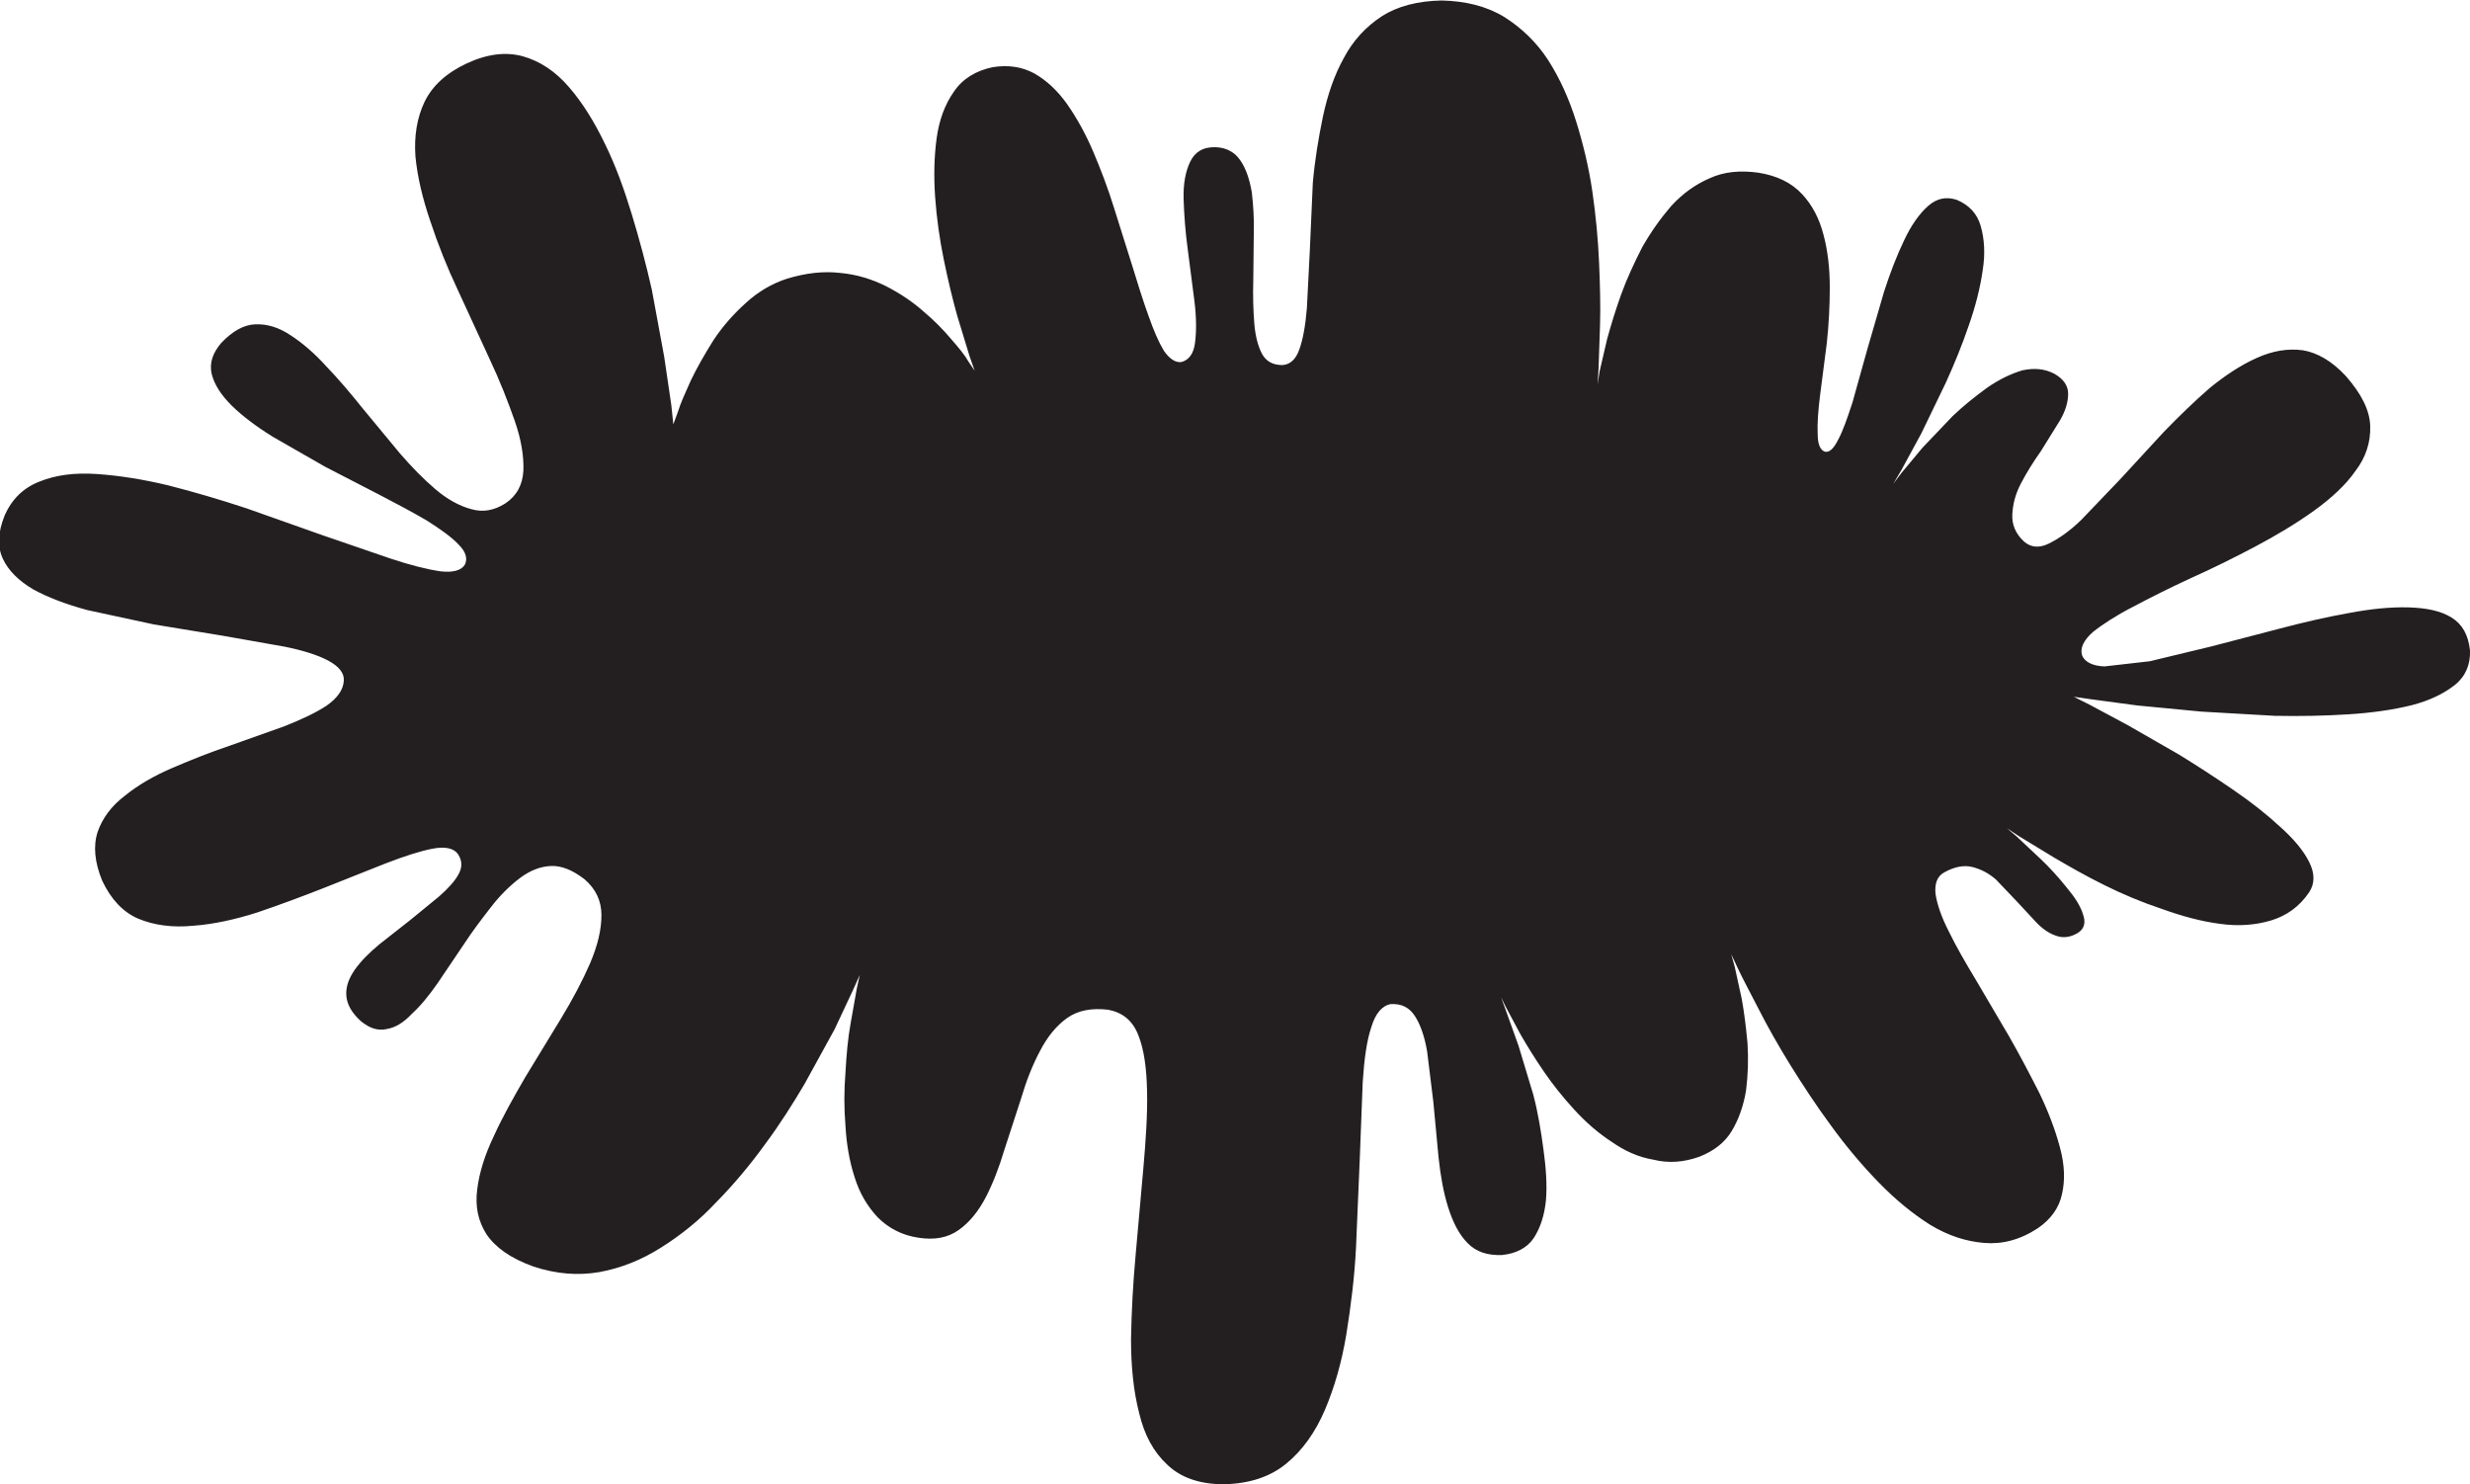
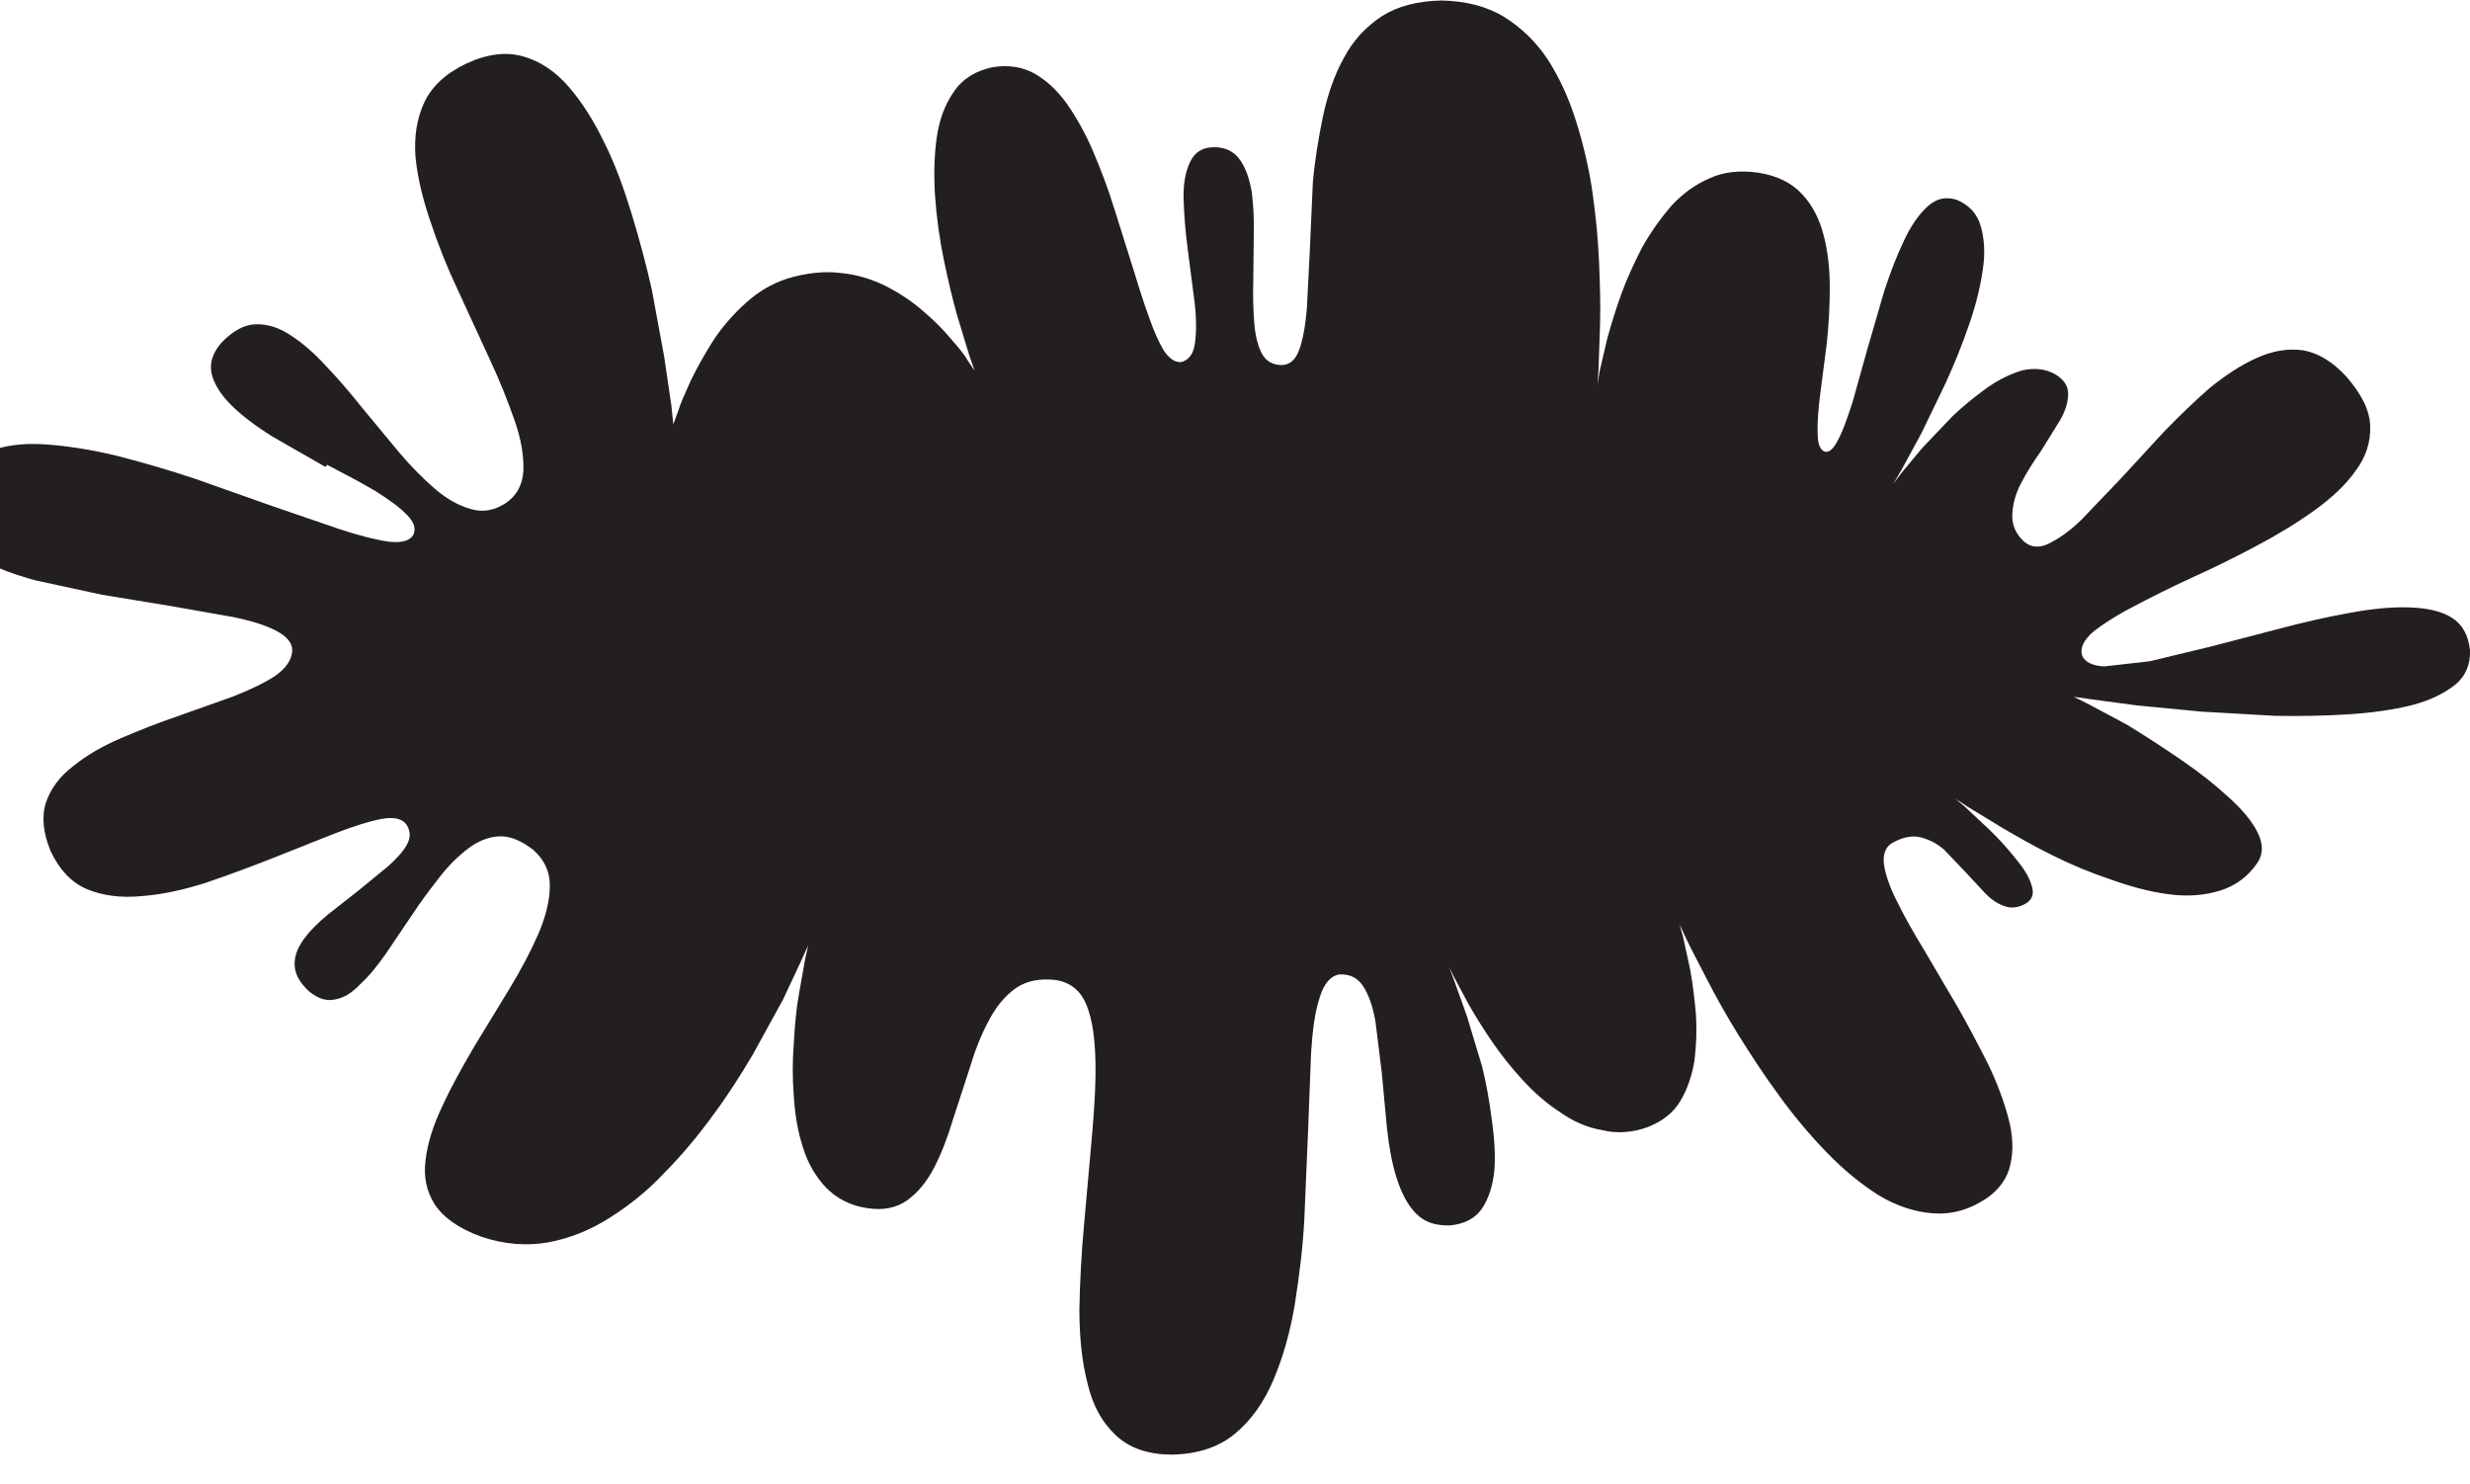
<svg xmlns="http://www.w3.org/2000/svg" version="1.1" id="Layer_1" x="0px" y="0px" viewBox="0 0 1000 600.8" style="enable-background:new 0 0 1000 600.8;" xml:space="preserve">
  <style type="text/css">
	.st0{fill:none;}
	.st1{fill-rule:evenodd;clip-rule:evenodd;fill:#231F20;}
</style>
  <g>
-     <rect id="canvas_background" x="-1" y="-1" class="st0" width="802" height="602" />
-   </g>
+     </g>
  <g>
    <g id="svg_50">
-       <path id="svg_2" class="st1" d="M936.8,206.8c-7.3,5.2-15.1,9.9-23.8,14.5c-8.7,4.6-17.4,8.9-26.1,12.8    c-8.5,3.9-16.4,7.9-23.4,11.6c-6.8,3.5-12.2,7-16.2,10.2c-3.7,3.3-5.2,6.4-4.4,9.3c1,2.7,4.1,4.4,9.1,4.6l18.4-2.1l24.9-6l28-7.3    c9.5-2.5,18.6-4.6,27.6-6.2c8.9-1.7,17-2.5,24.2-2.3s13.1,1.4,17.4,4.1c4.4,2.7,6.8,7,7.5,13.3c0.2,5.6-1.7,10.4-6,13.9    c-4.4,3.5-10.2,6.4-17.6,8.3c-7.7,1.9-16.2,3.1-25.7,3.7c-9.5,0.6-19.5,0.8-29.8,0.6l-29.6-1.7l-26.1-2.5l-18.6-2.5l-7-1l6.2,3.1    l15.5,8.3l20.9,12c7.5,4.6,14.7,9.3,22,14.3c7.3,5,13.5,9.9,18.9,14.9c5.6,5,9.5,9.7,11.8,14.3c2.3,4.6,2.3,8.7,0,12.2    c-3.9,5.8-9.1,9.5-15.3,11.4c-6.2,1.9-13.3,2.5-20.9,1.4c-7.7-1-15.3-3.1-23.4-6c-8.1-2.7-16-6-23.4-9.7    c-7.5-3.7-14.1-7.5-20.1-11l-14.3-8.7l-5-3.3l3.9,3.3l9.7,9.1c3.9,3.7,7.5,7.7,10.6,11.6c3.3,3.9,5.6,7.5,6.6,10.8    c1.2,3.3,0.6,5.8-1.9,7.5c-3.1,1.9-6.2,2.3-9.1,1.2c-2.9-1-5.6-2.9-8.1-5.6l-7.9-8.5l-8.3-8.7c-2.9-2.5-6-4.1-9.5-5    c-3.3-0.8-7-0.2-11.2,2.1c-2.9,1.5-4.1,4.4-3.7,8.7c0.6,4.1,2.3,9.3,5.4,15.3c2.9,6,6.6,12.4,11,19.7l13.3,22.6    c4.4,7.7,8.5,15.5,12.4,23.2c3.7,7.7,6.4,14.9,8.3,22c1.9,7,2.1,13.3,0.8,18.9c-1.2,5.6-4.6,10.2-9.7,13.7    c-7.3,4.8-14.5,6.6-21.8,6c-7.3-0.6-14.5-2.9-21.8-7.3c-7.3-4.6-14.3-10.4-20.9-17.2c-6.8-7-13.3-14.7-19.3-23    c-6-8.1-11.4-16.4-16.4-24.4c-5-8.1-9.3-15.7-12.8-22.6c-3.5-6.8-6.4-12.2-8.3-16.2l-2.9-6.2l1.4,5l2.9,13.3    c1,5.6,1.7,11.4,2.3,17.8c0.4,6.4,0.2,12.8-0.6,19.1c-1,6-2.9,11.6-5.8,16.4c-2.9,4.8-7.3,8.1-13.1,10.4    c-6.4,2.3-12.6,2.7-18.6,1.2c-6-1-11.6-3.5-17-7.3c-5.4-3.5-10.4-7.9-14.9-12.8c-4.8-5.2-8.9-10.4-12.4-15.5    c-3.7-5.4-6.8-10.4-9.5-15.1l-6-11.2l-1.9-3.9l1.9,5.2l5.2,14.5l6,19.9c1.9,7.3,3.1,14.7,4.1,22.2c1,7.3,1.5,14.1,1,20.3    c-0.6,6.2-2.3,11.4-5,15.5c-2.7,3.9-7,6.2-12.8,6.8c-5.8,0.2-10.4-1.2-13.9-4.8c-3.5-3.5-6-8.5-7.9-14.5c-1.9-6-3.1-12.8-3.9-20.3    l-2.1-22.4l-2.5-20.3c-1-6-2.7-11-5-14.5s-5.4-5-9.7-4.8c-3.5,0.6-6.2,3.7-7.9,9.3c-1.9,5.6-2.9,13.1-3.5,22.4l-1.2,31.3    l-1.5,35.4c-0.6,12.2-2.1,23.8-3.9,35.2c-1.9,11.4-4.8,21.5-8.7,30.7c-3.9,9.1-9.1,16.4-15.7,21.8c-6.6,5.4-15.1,8.1-25.3,8.3    c-9.7,0-17.4-2.7-22.8-7.9c-5.6-5.2-9.3-12-11.4-20.9c-2.3-8.9-3.3-18.9-3.3-30c0.2-11,0.8-22.6,1.9-34.4l3.1-34.8    c1-11.4,1.7-21.8,1.5-31.1c-0.2-9.3-1.2-16.8-3.5-22.6c-2.3-6-6.4-9.3-12.2-10.4c-6.6-0.8-12.2,0.2-16.6,3.3    c-4.4,3.1-8.1,7.7-11,13.3c-3.1,5.8-5.6,12.2-7.7,19.3l-6.8,20.9c-2.1,7-4.6,13.5-7.5,19.1c-2.9,5.6-6.6,10.2-11,13.3    c-4.4,3.1-9.7,4.1-16.2,3.1c-6.8-1-12.2-3.9-16.6-8.3c-4.1-4.4-7.3-9.7-9.3-16.2c-2.1-6.4-3.3-13.5-3.7-20.7    c-0.6-7.3-0.6-14.5,0-21.8c0.4-7.3,1-13.9,2.1-19.9l2.5-14.1l1.2-5.4l-2.7,6l-7.5,16l-12.2,22.2c-4.8,8.1-9.9,16.2-16,24.4    c-6,8.3-12.6,16.2-19.7,23.4c-6.8,7.3-14.3,13.3-22.4,18.4c-7.9,5-16.2,8.3-24.9,9.9c-8.7,1.5-17.6,0.8-26.9-2.3    c-9.1-3.3-15.3-7.7-18.9-13.1c-3.3-5.2-4.6-11.2-3.7-18c0.8-6.8,3.1-14.1,6.8-21.8c3.5-7.7,7.9-15.5,12.6-23.6l14.5-23.8    c4.8-7.9,8.7-15.3,11.8-22.4c3.1-7.3,4.6-13.7,4.6-19.5s-2.3-10.6-6.8-14.5c-4.8-3.7-9.3-5.6-13.7-5.4s-8.5,1.9-12.4,4.8    c-4.1,3.1-8.1,7-11.8,11.8c-3.7,4.8-7.5,9.7-11,15.1l-10.6,15.7c-3.5,5-6.8,9.1-10.4,12.4c-3.3,3.5-6.6,5.6-10.2,6.2    c-3.5,0.8-6.8-0.2-10.4-3.1c-3.9-3.5-5.8-7-6-10.6c-0.2-3.5,1-6.8,3.5-10.4c2.5-3.5,5.8-6.8,9.9-10.2l12.6-9.9l11.6-9.5    c3.5-3.1,6.2-6,7.7-8.7c1.7-2.9,1.7-5.6,0-8.3c-1.7-2.5-5.2-3.3-10.4-2.3c-5.2,1-11.6,3.1-19.1,6l-24.9,9.9    c-8.9,3.5-17.8,6.8-26.9,9.9c-9.1,2.9-17.8,4.8-26.1,5.4c-8.3,0.8-15.7-0.2-22.2-2.9c-6.2-2.7-11-7.9-14.5-15.3    c-3.1-7.5-3.7-14.1-1.9-19.7c1.9-5.6,5.6-10.6,11-14.7c5.4-4.4,11.8-8.1,19.5-11.4c7.3-3.1,14.9-6.2,23-8.9l22.2-7.9    c6.8-2.7,12.6-5.4,17-8.3c4.4-3.1,6.8-6.4,7-10.2c0.2-3.1-2.1-5.8-6.4-8.1c-4.4-2.3-10.2-4.1-17.6-5.6l-24.9-4.4l-28-4.6    l-26.9-5.8c-8.5-2.3-15.7-5-21.8-8.3c-6-3.5-10.2-7.7-12.4-12.4c-2.3-4.8-2.1-10.6,0.6-17.4c2.9-6.8,7.7-11.4,14.1-13.9    c6.6-2.7,14.3-3.7,23.2-3.1c8.9,0.6,18.6,2.1,29,4.6c10.6,2.7,21.1,5.8,31.7,9.3l31.1,11l27.1,9.3c8.1,2.7,14.9,4.4,20.3,5.2    c5.2,0.6,8.5-0.4,9.9-2.7c1.2-2.5,0.4-5.2-2.5-8.1c-2.9-3.1-7.3-6.2-12.8-9.7c-5.6-3.3-12.2-6.8-19.5-10.6L131.7,189l-21.3-12.2    c-6.6-4.1-12.2-8.3-16.6-12.6c-4.4-4.4-7-8.5-8.1-12.8c-1-4.4,0.4-8.5,3.9-12.6c4.6-4.8,9.1-7.3,13.7-7.5    c4.8-0.2,9.5,1.2,14.3,4.4c4.8,3.1,9.7,7.3,14.5,12.6c5,5.2,9.9,11,14.7,17l14.9,18c4.8,5.6,9.7,10.6,14.5,14.7    c4.8,4.1,9.7,6.8,14.5,8.1c4.8,1.4,9.3,0.6,13.9-2.3c4.6-3.1,7-7.5,7.3-13.3c0.2-5.6-0.8-12.4-3.5-20.1c-2.7-7.7-6-16.2-10.2-25.1    l-12.8-27.8c-4.4-9.3-8.1-18.6-11.2-28c-3.1-9.1-5.2-17.8-6-26.1c-0.6-8.3,0.6-15.7,3.7-22.2c3.1-6.4,8.7-11.6,17-15.5    c8.3-3.9,16-4.8,22.8-2.9c6.8,1.9,13.1,6,18.6,12.4c5.4,6.2,10.2,13.9,14.5,22.8c4.4,8.9,7.9,18.6,11,28.8    c3.1,10.2,5.8,20.3,8.1,30.5l5,27.1l2.9,19.7l0.8,7.7l1.9-5.2c1-3.3,2.9-7.5,5.2-12.6c2.5-5.2,5.6-10.6,9.1-16.2    c3.7-5.6,8.1-10.6,13.1-15.1c5-4.6,10.6-7.9,16.8-9.9c7.7-2.3,14.7-3.1,21.5-2.3c6.6,0.6,12.8,2.5,18.6,5.4    c5.6,2.9,10.6,6.2,15.1,10.2c4.4,3.7,8.1,7.5,11.2,11.2c3.1,3.5,5.6,6.6,7,9.1l2.5,3.7l-2.1-6l-5-16.4c-1.9-6.8-3.7-14.3-5.4-22.6    c-1.7-8.3-2.9-16.8-3.5-25.3c-0.6-8.5-0.4-16.4,0.6-23.8c1-7.3,3.3-13.7,7-18.9c3.5-5.2,8.9-8.5,15.7-9.9c6.2-1,11.8-0.2,16.8,2.5    c4.8,2.7,9.3,6.8,13.3,12.4c3.9,5.6,7.5,12,10.6,19.3c3.1,7.3,6,14.9,8.5,23l7.3,23.2c2.3,7.5,4.4,14.3,6.6,20.3    c2.1,6,4.1,10.6,6.2,14.1c2.3,3.3,4.6,4.8,7,4.6c3.1-0.8,5-3.3,5.6-7.7c0.6-4.6,0.6-10.2-0.2-16.8l-2.7-20.9    c-1-7.3-1.5-14.1-1.7-20.5c-0.2-6.4,0.8-11.4,2.7-15.3s5.2-6,10.4-5.8c4.4,0.2,7.7,2.1,9.9,5.4c2.3,3.3,3.7,7.7,4.6,12.8    c0.6,5.2,1,11,0.8,17.2l-0.2,18.6c-0.2,6.2,0,12,0.4,17.2c0.4,5.2,1.5,9.3,3.1,12.4c1.7,3.1,4.4,4.6,8.3,4.6    c3.1-0.2,5.4-2.3,6.8-6.2c1.5-4.1,2.5-9.7,3.1-16.8l1.2-23.6l1.2-27.1c0.8-9.3,2.3-18.2,4.1-26.9c1.9-8.9,4.6-16.8,8.5-23.8    c3.7-7,8.9-12.6,15.3-16.8c6.4-4.1,14.5-6.2,24.2-6.4c9.7,0.2,18.2,2.3,25.3,6.6c7,4.4,13.1,10.2,17.8,17.4    c4.8,7.5,8.5,15.7,11.4,24.9c2.9,9.3,5.2,18.9,6.6,28.6s2.3,19.3,2.7,28.6c0.4,9.3,0.6,17.6,0.4,24.9l-0.6,17.8l-0.4,6.6l0.8-5.2    l3.1-13.3c1.5-5.4,3.3-11.4,5.6-17.8c2.3-6.4,5.2-12.6,8.5-19.1c3.5-6.2,7.5-11.8,11.8-16.8c4.6-5,9.7-8.7,15.5-11.2    c5.8-2.7,12.4-3.3,19.7-2.3c7.7,1.2,13.5,4.1,17.8,8.7c4.1,4.4,7,9.9,8.7,16.6c1.7,6.4,2.5,13.5,2.5,21.1c0,7.7-0.4,15.1-1.2,22.6    l-2.7,20.9c-0.8,6.4-1.2,11.6-1,15.7c0,3.9,0.8,6.4,2.7,7.3c1.9,0.6,3.7-1,5.6-4.8c1.9-3.5,3.7-8.7,5.8-15.1l6-21.5l6.8-23.4    c2.5-7.7,5.2-14.7,8.1-20.7c2.9-6.2,6.2-10.8,9.7-13.9c3.5-3.1,7.3-3.9,11.6-2.5c5,2.1,8.3,5.6,9.7,10.6c1.5,5.2,1.9,11.2,0.8,18    c-1,7-2.9,14.5-5.6,22.2c-2.7,7.9-5.8,15.5-9.3,23.2l-9.9,20.5l-8.1,14.9l-3.3,5.6l3.3-4.4l8.5-10.2l12.2-12.8    c4.6-4.4,9.3-8.1,14.1-11.6c4.8-3.3,9.5-5.6,14.3-7c4.8-1,8.9-0.6,12.8,1.4c3.7,2.1,5.6,4.8,5.6,8.1c0,3.3-1,6.8-3.3,10.8    l-7.7,12.4c-3.1,4.4-5.8,8.7-8.1,13.1c-2.3,4.4-3.3,8.5-3.5,12.6c-0.2,3.9,1.2,7.7,4.8,11c2.7,2.3,6,2.7,9.9,0.8    c3.9-1.9,8.5-5,13.3-9.7l15.7-16.4l17.6-19.1c6.2-6.4,12.4-12.4,18.6-17.8c6.4-5.2,12.6-9.3,19.1-12.2c6.4-2.9,12.6-3.9,18.6-3.1    c6,1,11.8,4.4,17.4,10.4c6.4,7.3,9.7,13.9,9.9,20.3c0.2,6.4-1.7,12.6-6,18.2C949.8,196.2,944,201.6,936.8,206.8L936.8,206.8z" />
+       <path id="svg_2" class="st1" d="M936.8,206.8c-7.3,5.2-15.1,9.9-23.8,14.5c-8.7,4.6-17.4,8.9-26.1,12.8    c-8.5,3.9-16.4,7.9-23.4,11.6c-6.8,3.5-12.2,7-16.2,10.2c-3.7,3.3-5.2,6.4-4.4,9.3c1,2.7,4.1,4.4,9.1,4.6l18.4-2.1l24.9-6l28-7.3    c9.5-2.5,18.6-4.6,27.6-6.2c8.9-1.7,17-2.5,24.2-2.3s13.1,1.4,17.4,4.1c4.4,2.7,6.8,7,7.5,13.3c0.2,5.6-1.7,10.4-6,13.9    c-4.4,3.5-10.2,6.4-17.6,8.3c-7.7,1.9-16.2,3.1-25.7,3.7c-9.5,0.6-19.5,0.8-29.8,0.6l-29.6-1.7l-26.1-2.5l-18.6-2.5l-7-1l6.2,3.1    l15.5,8.3c7.5,4.6,14.7,9.3,22,14.3c7.3,5,13.5,9.9,18.9,14.9c5.6,5,9.5,9.7,11.8,14.3c2.3,4.6,2.3,8.7,0,12.2    c-3.9,5.8-9.1,9.5-15.3,11.4c-6.2,1.9-13.3,2.5-20.9,1.4c-7.7-1-15.3-3.1-23.4-6c-8.1-2.7-16-6-23.4-9.7    c-7.5-3.7-14.1-7.5-20.1-11l-14.3-8.7l-5-3.3l3.9,3.3l9.7,9.1c3.9,3.7,7.5,7.7,10.6,11.6c3.3,3.9,5.6,7.5,6.6,10.8    c1.2,3.3,0.6,5.8-1.9,7.5c-3.1,1.9-6.2,2.3-9.1,1.2c-2.9-1-5.6-2.9-8.1-5.6l-7.9-8.5l-8.3-8.7c-2.9-2.5-6-4.1-9.5-5    c-3.3-0.8-7-0.2-11.2,2.1c-2.9,1.5-4.1,4.4-3.7,8.7c0.6,4.1,2.3,9.3,5.4,15.3c2.9,6,6.6,12.4,11,19.7l13.3,22.6    c4.4,7.7,8.5,15.5,12.4,23.2c3.7,7.7,6.4,14.9,8.3,22c1.9,7,2.1,13.3,0.8,18.9c-1.2,5.6-4.6,10.2-9.7,13.7    c-7.3,4.8-14.5,6.6-21.8,6c-7.3-0.6-14.5-2.9-21.8-7.3c-7.3-4.6-14.3-10.4-20.9-17.2c-6.8-7-13.3-14.7-19.3-23    c-6-8.1-11.4-16.4-16.4-24.4c-5-8.1-9.3-15.7-12.8-22.6c-3.5-6.8-6.4-12.2-8.3-16.2l-2.9-6.2l1.4,5l2.9,13.3    c1,5.6,1.7,11.4,2.3,17.8c0.4,6.4,0.2,12.8-0.6,19.1c-1,6-2.9,11.6-5.8,16.4c-2.9,4.8-7.3,8.1-13.1,10.4    c-6.4,2.3-12.6,2.7-18.6,1.2c-6-1-11.6-3.5-17-7.3c-5.4-3.5-10.4-7.9-14.9-12.8c-4.8-5.2-8.9-10.4-12.4-15.5    c-3.7-5.4-6.8-10.4-9.5-15.1l-6-11.2l-1.9-3.9l1.9,5.2l5.2,14.5l6,19.9c1.9,7.3,3.1,14.7,4.1,22.2c1,7.3,1.5,14.1,1,20.3    c-0.6,6.2-2.3,11.4-5,15.5c-2.7,3.9-7,6.2-12.8,6.8c-5.8,0.2-10.4-1.2-13.9-4.8c-3.5-3.5-6-8.5-7.9-14.5c-1.9-6-3.1-12.8-3.9-20.3    l-2.1-22.4l-2.5-20.3c-1-6-2.7-11-5-14.5s-5.4-5-9.7-4.8c-3.5,0.6-6.2,3.7-7.9,9.3c-1.9,5.6-2.9,13.1-3.5,22.4l-1.2,31.3    l-1.5,35.4c-0.6,12.2-2.1,23.8-3.9,35.2c-1.9,11.4-4.8,21.5-8.7,30.7c-3.9,9.1-9.1,16.4-15.7,21.8c-6.6,5.4-15.1,8.1-25.3,8.3    c-9.7,0-17.4-2.7-22.8-7.9c-5.6-5.2-9.3-12-11.4-20.9c-2.3-8.9-3.3-18.9-3.3-30c0.2-11,0.8-22.6,1.9-34.4l3.1-34.8    c1-11.4,1.7-21.8,1.5-31.1c-0.2-9.3-1.2-16.8-3.5-22.6c-2.3-6-6.4-9.3-12.2-10.4c-6.6-0.8-12.2,0.2-16.6,3.3    c-4.4,3.1-8.1,7.7-11,13.3c-3.1,5.8-5.6,12.2-7.7,19.3l-6.8,20.9c-2.1,7-4.6,13.5-7.5,19.1c-2.9,5.6-6.6,10.2-11,13.3    c-4.4,3.1-9.7,4.1-16.2,3.1c-6.8-1-12.2-3.9-16.6-8.3c-4.1-4.4-7.3-9.7-9.3-16.2c-2.1-6.4-3.3-13.5-3.7-20.7    c-0.6-7.3-0.6-14.5,0-21.8c0.4-7.3,1-13.9,2.1-19.9l2.5-14.1l1.2-5.4l-2.7,6l-7.5,16l-12.2,22.2c-4.8,8.1-9.9,16.2-16,24.4    c-6,8.3-12.6,16.2-19.7,23.4c-6.8,7.3-14.3,13.3-22.4,18.4c-7.9,5-16.2,8.3-24.9,9.9c-8.7,1.5-17.6,0.8-26.9-2.3    c-9.1-3.3-15.3-7.7-18.9-13.1c-3.3-5.2-4.6-11.2-3.7-18c0.8-6.8,3.1-14.1,6.8-21.8c3.5-7.7,7.9-15.5,12.6-23.6l14.5-23.8    c4.8-7.9,8.7-15.3,11.8-22.4c3.1-7.3,4.6-13.7,4.6-19.5s-2.3-10.6-6.8-14.5c-4.8-3.7-9.3-5.6-13.7-5.4s-8.5,1.9-12.4,4.8    c-4.1,3.1-8.1,7-11.8,11.8c-3.7,4.8-7.5,9.7-11,15.1l-10.6,15.7c-3.5,5-6.8,9.1-10.4,12.4c-3.3,3.5-6.6,5.6-10.2,6.2    c-3.5,0.8-6.8-0.2-10.4-3.1c-3.9-3.5-5.8-7-6-10.6c-0.2-3.5,1-6.8,3.5-10.4c2.5-3.5,5.8-6.8,9.9-10.2l12.6-9.9l11.6-9.5    c3.5-3.1,6.2-6,7.7-8.7c1.7-2.9,1.7-5.6,0-8.3c-1.7-2.5-5.2-3.3-10.4-2.3c-5.2,1-11.6,3.1-19.1,6l-24.9,9.9    c-8.9,3.5-17.8,6.8-26.9,9.9c-9.1,2.9-17.8,4.8-26.1,5.4c-8.3,0.8-15.7-0.2-22.2-2.9c-6.2-2.7-11-7.9-14.5-15.3    c-3.1-7.5-3.7-14.1-1.9-19.7c1.9-5.6,5.6-10.6,11-14.7c5.4-4.4,11.8-8.1,19.5-11.4c7.3-3.1,14.9-6.2,23-8.9l22.2-7.9    c6.8-2.7,12.6-5.4,17-8.3c4.4-3.1,6.8-6.4,7-10.2c0.2-3.1-2.1-5.8-6.4-8.1c-4.4-2.3-10.2-4.1-17.6-5.6l-24.9-4.4l-28-4.6    l-26.9-5.8c-8.5-2.3-15.7-5-21.8-8.3c-6-3.5-10.2-7.7-12.4-12.4c-2.3-4.8-2.1-10.6,0.6-17.4c2.9-6.8,7.7-11.4,14.1-13.9    c6.6-2.7,14.3-3.7,23.2-3.1c8.9,0.6,18.6,2.1,29,4.6c10.6,2.7,21.1,5.8,31.7,9.3l31.1,11l27.1,9.3c8.1,2.7,14.9,4.4,20.3,5.2    c5.2,0.6,8.5-0.4,9.9-2.7c1.2-2.5,0.4-5.2-2.5-8.1c-2.9-3.1-7.3-6.2-12.8-9.7c-5.6-3.3-12.2-6.8-19.5-10.6L131.7,189l-21.3-12.2    c-6.6-4.1-12.2-8.3-16.6-12.6c-4.4-4.4-7-8.5-8.1-12.8c-1-4.4,0.4-8.5,3.9-12.6c4.6-4.8,9.1-7.3,13.7-7.5    c4.8-0.2,9.5,1.2,14.3,4.4c4.8,3.1,9.7,7.3,14.5,12.6c5,5.2,9.9,11,14.7,17l14.9,18c4.8,5.6,9.7,10.6,14.5,14.7    c4.8,4.1,9.7,6.8,14.5,8.1c4.8,1.4,9.3,0.6,13.9-2.3c4.6-3.1,7-7.5,7.3-13.3c0.2-5.6-0.8-12.4-3.5-20.1c-2.7-7.7-6-16.2-10.2-25.1    l-12.8-27.8c-4.4-9.3-8.1-18.6-11.2-28c-3.1-9.1-5.2-17.8-6-26.1c-0.6-8.3,0.6-15.7,3.7-22.2c3.1-6.4,8.7-11.6,17-15.5    c8.3-3.9,16-4.8,22.8-2.9c6.8,1.9,13.1,6,18.6,12.4c5.4,6.2,10.2,13.9,14.5,22.8c4.4,8.9,7.9,18.6,11,28.8    c3.1,10.2,5.8,20.3,8.1,30.5l5,27.1l2.9,19.7l0.8,7.7l1.9-5.2c1-3.3,2.9-7.5,5.2-12.6c2.5-5.2,5.6-10.6,9.1-16.2    c3.7-5.6,8.1-10.6,13.1-15.1c5-4.6,10.6-7.9,16.8-9.9c7.7-2.3,14.7-3.1,21.5-2.3c6.6,0.6,12.8,2.5,18.6,5.4    c5.6,2.9,10.6,6.2,15.1,10.2c4.4,3.7,8.1,7.5,11.2,11.2c3.1,3.5,5.6,6.6,7,9.1l2.5,3.7l-2.1-6l-5-16.4c-1.9-6.8-3.7-14.3-5.4-22.6    c-1.7-8.3-2.9-16.8-3.5-25.3c-0.6-8.5-0.4-16.4,0.6-23.8c1-7.3,3.3-13.7,7-18.9c3.5-5.2,8.9-8.5,15.7-9.9c6.2-1,11.8-0.2,16.8,2.5    c4.8,2.7,9.3,6.8,13.3,12.4c3.9,5.6,7.5,12,10.6,19.3c3.1,7.3,6,14.9,8.5,23l7.3,23.2c2.3,7.5,4.4,14.3,6.6,20.3    c2.1,6,4.1,10.6,6.2,14.1c2.3,3.3,4.6,4.8,7,4.6c3.1-0.8,5-3.3,5.6-7.7c0.6-4.6,0.6-10.2-0.2-16.8l-2.7-20.9    c-1-7.3-1.5-14.1-1.7-20.5c-0.2-6.4,0.8-11.4,2.7-15.3s5.2-6,10.4-5.8c4.4,0.2,7.7,2.1,9.9,5.4c2.3,3.3,3.7,7.7,4.6,12.8    c0.6,5.2,1,11,0.8,17.2l-0.2,18.6c-0.2,6.2,0,12,0.4,17.2c0.4,5.2,1.5,9.3,3.1,12.4c1.7,3.1,4.4,4.6,8.3,4.6    c3.1-0.2,5.4-2.3,6.8-6.2c1.5-4.1,2.5-9.7,3.1-16.8l1.2-23.6l1.2-27.1c0.8-9.3,2.3-18.2,4.1-26.9c1.9-8.9,4.6-16.8,8.5-23.8    c3.7-7,8.9-12.6,15.3-16.8c6.4-4.1,14.5-6.2,24.2-6.4c9.7,0.2,18.2,2.3,25.3,6.6c7,4.4,13.1,10.2,17.8,17.4    c4.8,7.5,8.5,15.7,11.4,24.9c2.9,9.3,5.2,18.9,6.6,28.6s2.3,19.3,2.7,28.6c0.4,9.3,0.6,17.6,0.4,24.9l-0.6,17.8l-0.4,6.6l0.8-5.2    l3.1-13.3c1.5-5.4,3.3-11.4,5.6-17.8c2.3-6.4,5.2-12.6,8.5-19.1c3.5-6.2,7.5-11.8,11.8-16.8c4.6-5,9.7-8.7,15.5-11.2    c5.8-2.7,12.4-3.3,19.7-2.3c7.7,1.2,13.5,4.1,17.8,8.7c4.1,4.4,7,9.9,8.7,16.6c1.7,6.4,2.5,13.5,2.5,21.1c0,7.7-0.4,15.1-1.2,22.6    l-2.7,20.9c-0.8,6.4-1.2,11.6-1,15.7c0,3.9,0.8,6.4,2.7,7.3c1.9,0.6,3.7-1,5.6-4.8c1.9-3.5,3.7-8.7,5.8-15.1l6-21.5l6.8-23.4    c2.5-7.7,5.2-14.7,8.1-20.7c2.9-6.2,6.2-10.8,9.7-13.9c3.5-3.1,7.3-3.9,11.6-2.5c5,2.1,8.3,5.6,9.7,10.6c1.5,5.2,1.9,11.2,0.8,18    c-1,7-2.9,14.5-5.6,22.2c-2.7,7.9-5.8,15.5-9.3,23.2l-9.9,20.5l-8.1,14.9l-3.3,5.6l3.3-4.4l8.5-10.2l12.2-12.8    c4.6-4.4,9.3-8.1,14.1-11.6c4.8-3.3,9.5-5.6,14.3-7c4.8-1,8.9-0.6,12.8,1.4c3.7,2.1,5.6,4.8,5.6,8.1c0,3.3-1,6.8-3.3,10.8    l-7.7,12.4c-3.1,4.4-5.8,8.7-8.1,13.1c-2.3,4.4-3.3,8.5-3.5,12.6c-0.2,3.9,1.2,7.7,4.8,11c2.7,2.3,6,2.7,9.9,0.8    c3.9-1.9,8.5-5,13.3-9.7l15.7-16.4l17.6-19.1c6.2-6.4,12.4-12.4,18.6-17.8c6.4-5.2,12.6-9.3,19.1-12.2c6.4-2.9,12.6-3.9,18.6-3.1    c6,1,11.8,4.4,17.4,10.4c6.4,7.3,9.7,13.9,9.9,20.3c0.2,6.4-1.7,12.6-6,18.2C949.8,196.2,944,201.6,936.8,206.8L936.8,206.8z" />
    </g>
  </g>
</svg>